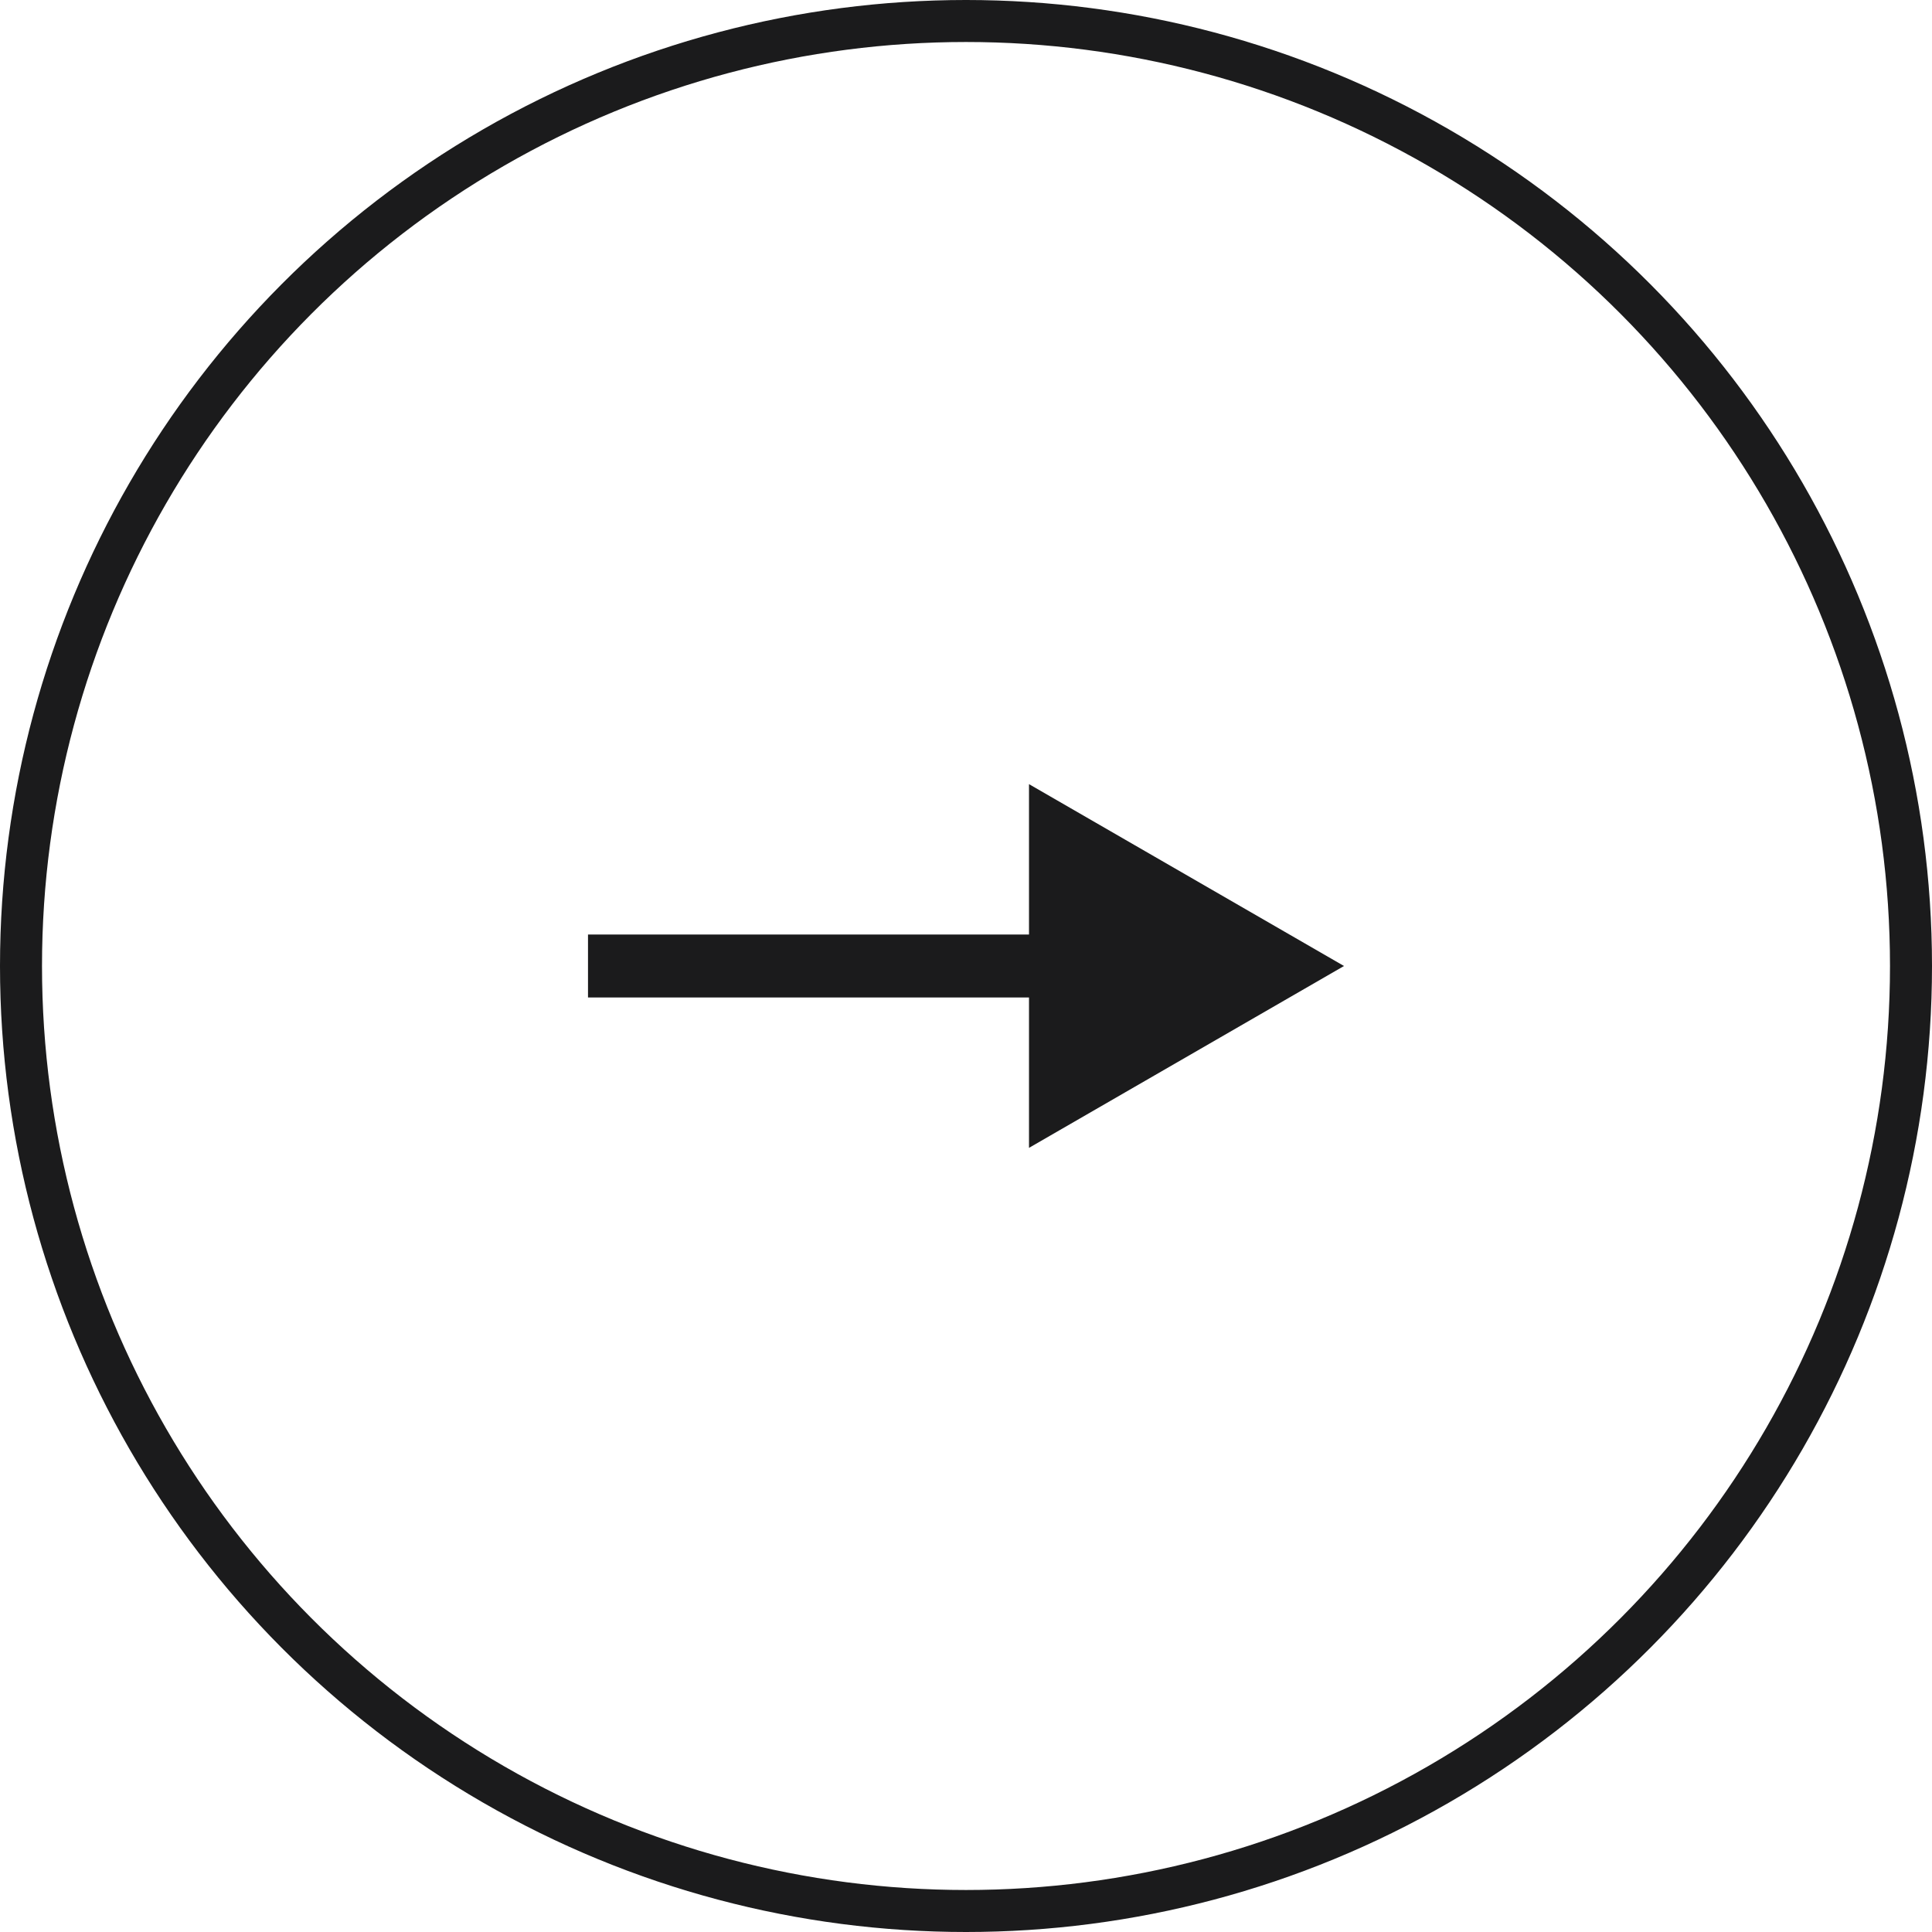
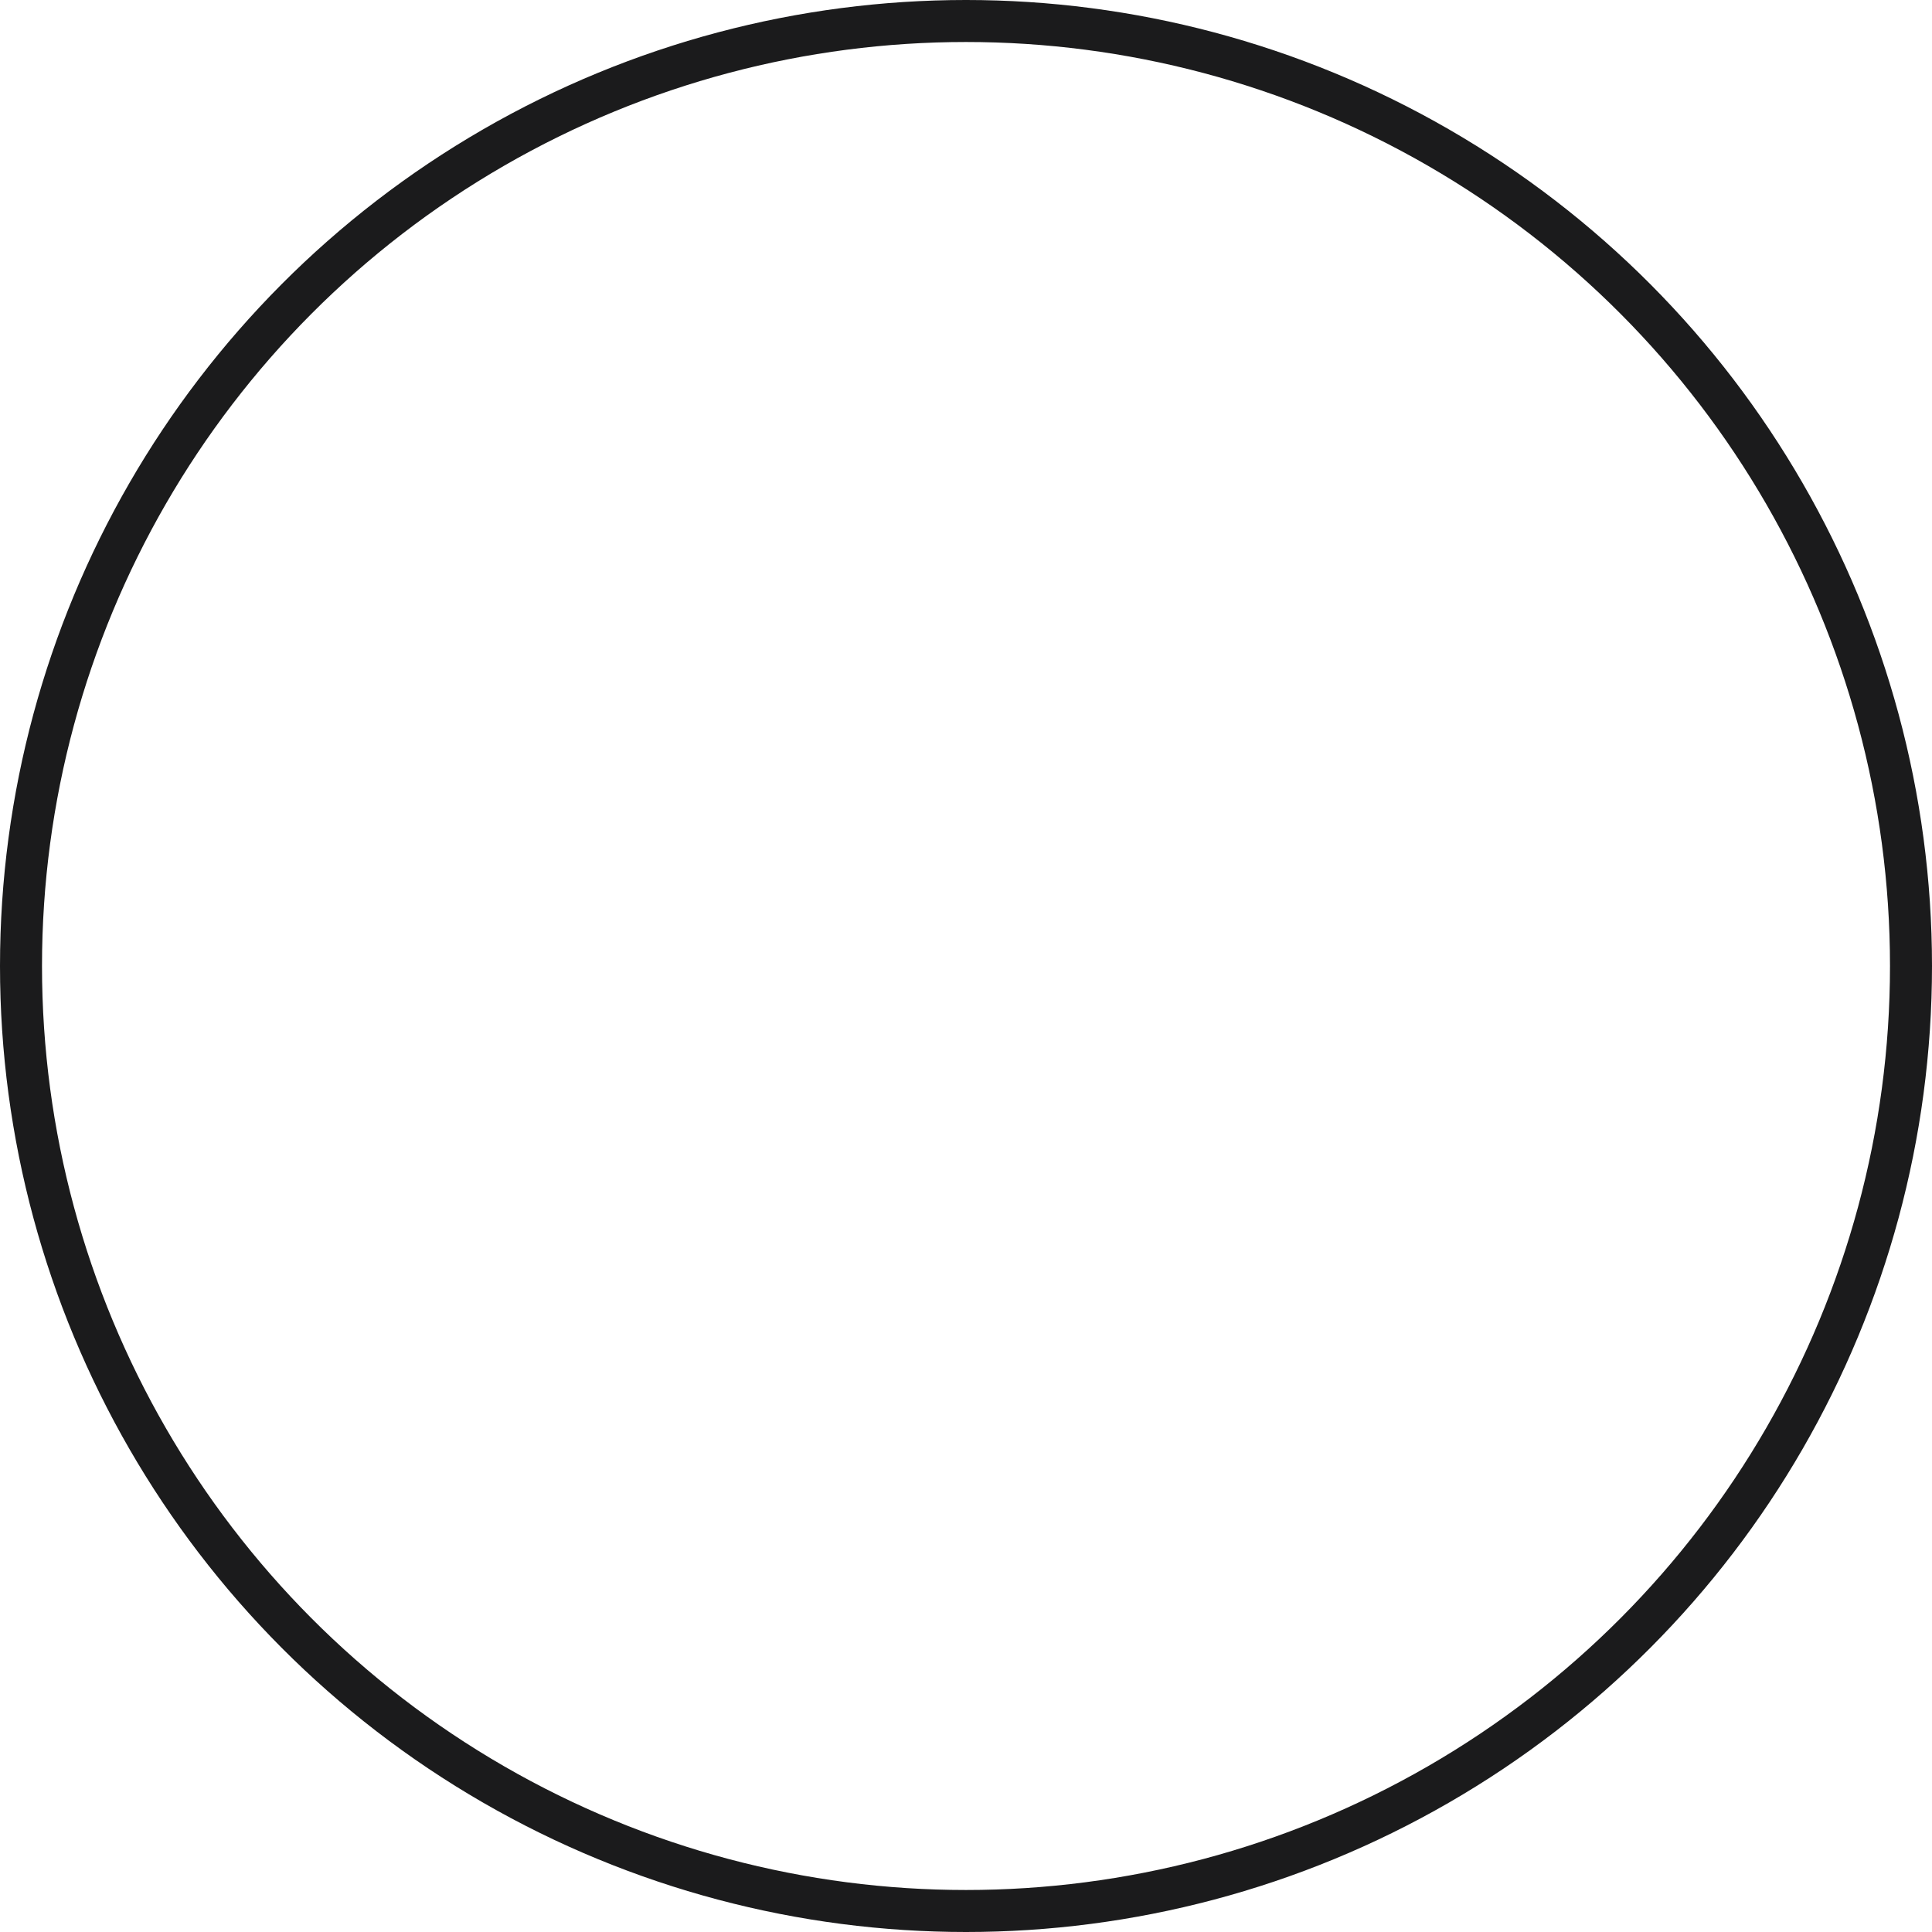
<svg xmlns="http://www.w3.org/2000/svg" width="46" height="46" viewBox="0 0 46 46" fill="none">
  <g clip-path="url(#clip0_263_374)">
    <circle cx="23" cy="23" r="22.5" transform="matrix(-1 0 0 1 46 0)" stroke="#1B1B1C" />
-     <path d="M32 23L24.5 27.33V18.67L32 23ZM14 22.25H25.25V23.75H14V22.25Z" fill="#1B1B1C" />
  </g>
  <defs>
    <clipPath id="clip0_263_374">
      <rect width="46" height="46" fill="white" transform="matrix(-1 0 0 1 46 0)" />
    </clipPath>
  </defs>
</svg>